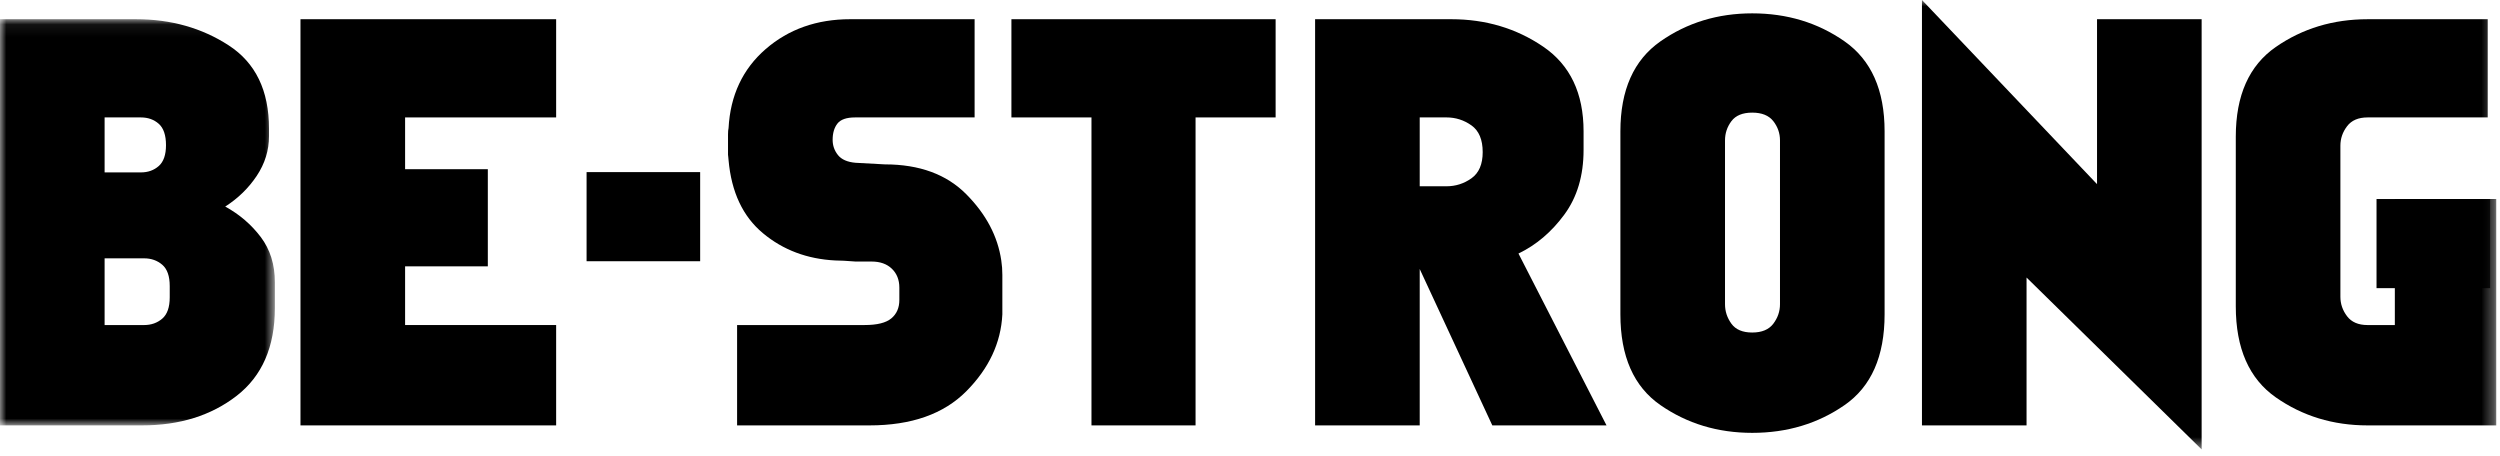
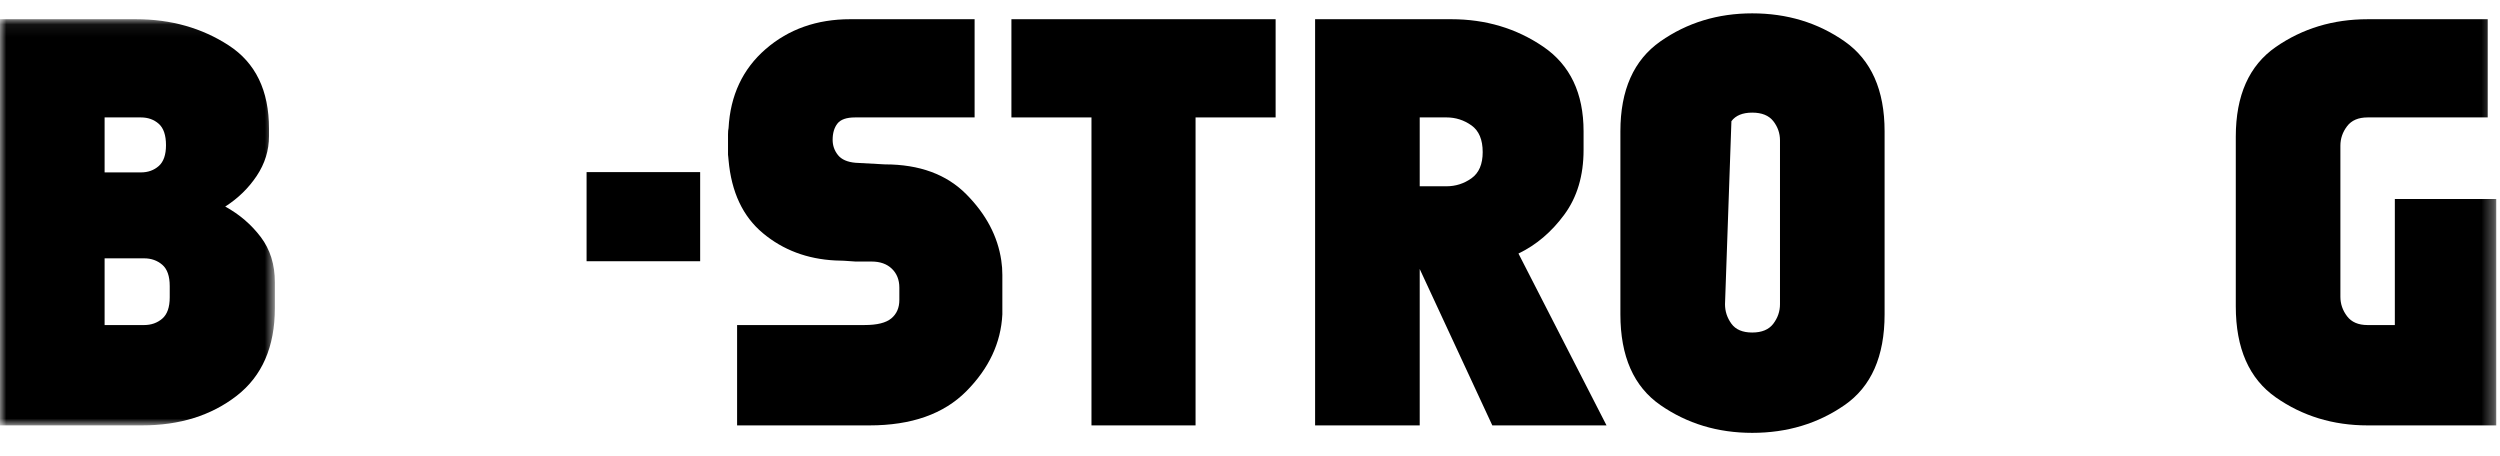
<svg xmlns="http://www.w3.org/2000/svg" xmlns:xlink="http://www.w3.org/1999/xlink" width="203" height="37" viewBox="0 0 203 37">
  <defs>
    <polygon id="path-1" points="0 .069 22.32 .069 22.32 33.05 0 33.05" />
    <polygon id="path-3" points="0 36.492 202.695 36.492 202.695 0 0 0" />
  </defs>
  <g id="Common__lbl__be-strong" fill="none" fill-rule="evenodd" stroke="none" stroke-width="1">
    <g id="Group-15">
      <g id="Group-3" transform="translate(0 1.492)">
        <mask id="mask-2" fill="#fff">
          <use xlink:href="#path-1" />
        </mask>
        <path id="Fill-1" fill="#000" d="M13.175,24.382 C13.579,24.035 13.782,23.457 13.782,22.649 L13.782,21.738 C13.782,20.93 13.579,20.352 13.175,20.005 C12.771,19.658 12.279,19.485 11.701,19.485 L8.494,19.485 L8.494,24.902 L11.701,24.902 C12.279,24.902 12.771,24.729 13.175,24.382 M12.894,11.987 C13.283,11.641 13.479,11.077 13.479,10.297 C13.479,9.488 13.283,8.91 12.894,8.563 C12.503,8.216 12.019,8.043 11.442,8.043 L8.494,8.043 L8.494,12.507 L11.442,12.507 C12.019,12.507 12.503,12.333 12.894,11.987 M19.221,30.645 C17.154,32.248 14.59,33.05 11.529,33.05 L-0,33.05 L-0,0.069 L11.051,0.069 C13.883,0.069 16.389,0.777 18.571,2.193 C20.752,3.609 21.843,5.861 21.843,8.953 L21.843,9.56 C21.843,10.716 21.51,11.791 20.846,12.789 C20.181,13.785 19.329,14.616 18.289,15.28 C19.445,15.916 20.405,16.74 21.171,17.751 C21.937,18.763 22.32,19.99 22.32,21.435 L22.32,23.515 C22.32,26.665 21.286,29.041 19.221,30.645" mask="url(#mask-2)" />
      </g>
-       <polygon id="Fill-4" fill="#000" points="45.159 9.535 32.894 9.535 32.894 13.739 39.611 13.739 39.611 21.627 32.894 21.627 32.894 26.393 45.159 26.393 45.159 34.542 24.399 34.542 24.399 1.56 45.159 1.56" />
      <mask id="mask-4" fill="#fff">
        <use xlink:href="#path-3" />
      </mask>
      <polygon id="Fill-6" fill="#000" points="47.63 21.212 56.853 21.212 56.853 13.975 47.63 13.975" mask="url(#mask-4)" />
-       <polygon id="Fill-8" fill="#000" points="192.974 23.398 202.198 23.398 202.198 16.161 192.974 16.161" mask="url(#mask-4)" />
      <path id="Fill-9" fill="#000" d="M81.391,22.862 L81.391,23.404 L81.391,23.664 L81.391,23.924 L81.391,24.725 L81.391,25.527 C81.276,27.839 80.3,29.92 78.466,31.768 C76.631,33.617 74.009,34.542 70.6,34.542 L59.852,34.542 L59.852,26.393 L70.21,26.393 C71.221,26.393 71.944,26.214 72.377,25.852 C72.81,25.491 73.027,24.993 73.027,24.357 L73.027,23.36 C73.027,22.725 72.825,22.212 72.42,21.822 C72.015,21.431 71.467,21.237 70.773,21.237 L70.166,21.237 L69.473,21.237 C69.126,21.209 68.808,21.186 68.52,21.172 C68.231,21.158 67.999,21.15 67.826,21.15 C65.543,21.035 63.585,20.298 61.954,18.939 C60.321,17.582 59.389,15.602 59.159,13.003 C59.159,12.916 59.151,12.837 59.137,12.763 C59.121,12.692 59.115,12.627 59.115,12.569 L59.115,12.114 L59.115,11.702 L59.115,10.922 C59.115,10.691 59.129,10.517 59.159,10.402 C59.302,7.744 60.307,5.605 62.17,3.987 C64.035,2.37 66.324,1.56 69.039,1.56 L79.138,1.56 L79.138,9.535 L69.43,9.535 C68.736,9.535 68.26,9.702 67.999,10.034 C67.74,10.366 67.61,10.806 67.61,11.355 C67.61,11.818 67.753,12.229 68.042,12.591 C68.331,12.952 68.808,13.161 69.473,13.218 L71.857,13.348 C74.659,13.348 76.863,14.158 78.466,15.776 C80.07,17.394 81.016,19.185 81.304,21.15 C81.333,21.352 81.355,21.548 81.37,21.735 C81.384,21.924 81.391,22.118 81.391,22.32 L81.391,22.862 Z" mask="url(#mask-4)" />
      <polygon id="Fill-10" fill="#000" points="103.58 9.535 97.079 9.535 97.079 34.542 88.628 34.542 88.628 9.535 82.127 9.535 82.127 1.56 103.58 1.56" mask="url(#mask-4)" />
      <path id="Fill-11" fill="#000" d="M115.281,15.126 L117.448,15.126 C118.199,15.126 118.878,14.909 119.485,14.476 C120.092,14.041 120.395,13.335 120.395,12.351 C120.395,11.341 120.092,10.618 119.485,10.184 C118.878,9.752 118.199,9.534 117.448,9.534 L115.281,9.534 L115.281,15.126 Z M115.281,34.541 L106.786,34.541 L106.786,1.56 L117.838,1.56 C120.64,1.56 123.132,2.304 125.313,3.792 C127.495,5.28 128.586,7.571 128.586,10.662 L128.586,12.178 C128.586,14.258 128.066,16.008 127.025,17.422 C125.985,18.838 124.743,19.893 123.299,20.587 L130.449,34.541 L121.175,34.541 L115.281,21.843 L115.281,34.541 Z" mask="url(#mask-4)" />
-       <path id="Fill-12" fill="#000" d="M143.993,26.286 C144.354,25.808 144.535,25.282 144.535,24.704 L144.535,11.398 C144.535,10.821 144.354,10.301 143.993,9.838 C143.632,9.377 143.061,9.145 142.281,9.145 C141.501,9.145 140.937,9.377 140.591,9.838 C140.244,10.301 140.071,10.821 140.071,11.398 L140.071,24.704 C140.071,25.282 140.244,25.808 140.591,26.286 C140.937,26.763 141.501,27.001 142.281,27.001 C143.061,27.001 143.632,26.763 143.993,26.286 L143.993,26.286 Z M131.576,10.662 C131.576,7.31 132.66,4.876 134.827,3.359 C136.994,1.843 139.478,1.084 142.281,1.084 C145.112,1.084 147.612,1.843 149.779,3.359 C151.946,4.876 153.029,7.31 153.029,10.662 L153.029,25.527 C153.029,28.936 151.946,31.393 149.779,32.894 C147.612,34.397 145.112,35.148 142.281,35.148 C139.478,35.148 136.994,34.397 134.827,32.894 C132.66,31.393 131.576,28.936 131.576,25.527 L131.576,10.662 Z" mask="url(#mask-4)" />
-       <polygon id="Fill-13" fill="#000" points="178.773 1.56 178.773 36.492 164.556 22.536 164.556 34.541 156.063 34.541 156.063 -.001 170.279 14.953 170.279 1.56" mask="url(#mask-4)" />
+       <path id="Fill-12" fill="#000" d="M143.993,26.286 C144.354,25.808 144.535,25.282 144.535,24.704 L144.535,11.398 C144.535,10.821 144.354,10.301 143.993,9.838 C143.632,9.377 143.061,9.145 142.281,9.145 C141.501,9.145 140.937,9.377 140.591,9.838 L140.071,24.704 C140.071,25.282 140.244,25.808 140.591,26.286 C140.937,26.763 141.501,27.001 142.281,27.001 C143.061,27.001 143.632,26.763 143.993,26.286 L143.993,26.286 Z M131.576,10.662 C131.576,7.31 132.66,4.876 134.827,3.359 C136.994,1.843 139.478,1.084 142.281,1.084 C145.112,1.084 147.612,1.843 149.779,3.359 C151.946,4.876 153.029,7.31 153.029,10.662 L153.029,25.527 C153.029,28.936 151.946,31.393 149.779,32.894 C147.612,34.397 145.112,35.148 142.281,35.148 C139.478,35.148 136.994,34.397 134.827,32.894 C132.66,31.393 131.576,28.936 131.576,25.527 L131.576,10.662 Z" mask="url(#mask-4)" />
      <path id="Fill-14" fill="#000" d="M190.582,10.25 C190.22,10.727 190.04,11.254 190.04,11.832 L190.04,24.097 C190.04,24.676 190.22,25.202 190.582,25.679 C190.942,26.156 191.499,26.394 192.25,26.394 L194.461,26.394 L194.461,16.161 L202.695,16.161 L202.695,34.542 L192.25,34.542 C189.447,34.542 186.963,33.783 184.796,32.267 C182.629,30.75 181.546,28.287 181.546,24.877 L181.546,11.096 C181.546,7.744 182.629,5.317 184.796,3.814 C186.963,2.313 189.447,1.561 192.25,1.561 L202.002,1.561 L202.002,9.535 L192.25,9.535 C191.499,9.535 190.942,9.773 190.582,10.25" mask="url(#mask-4)" />
    </g>
  </g>
</svg>